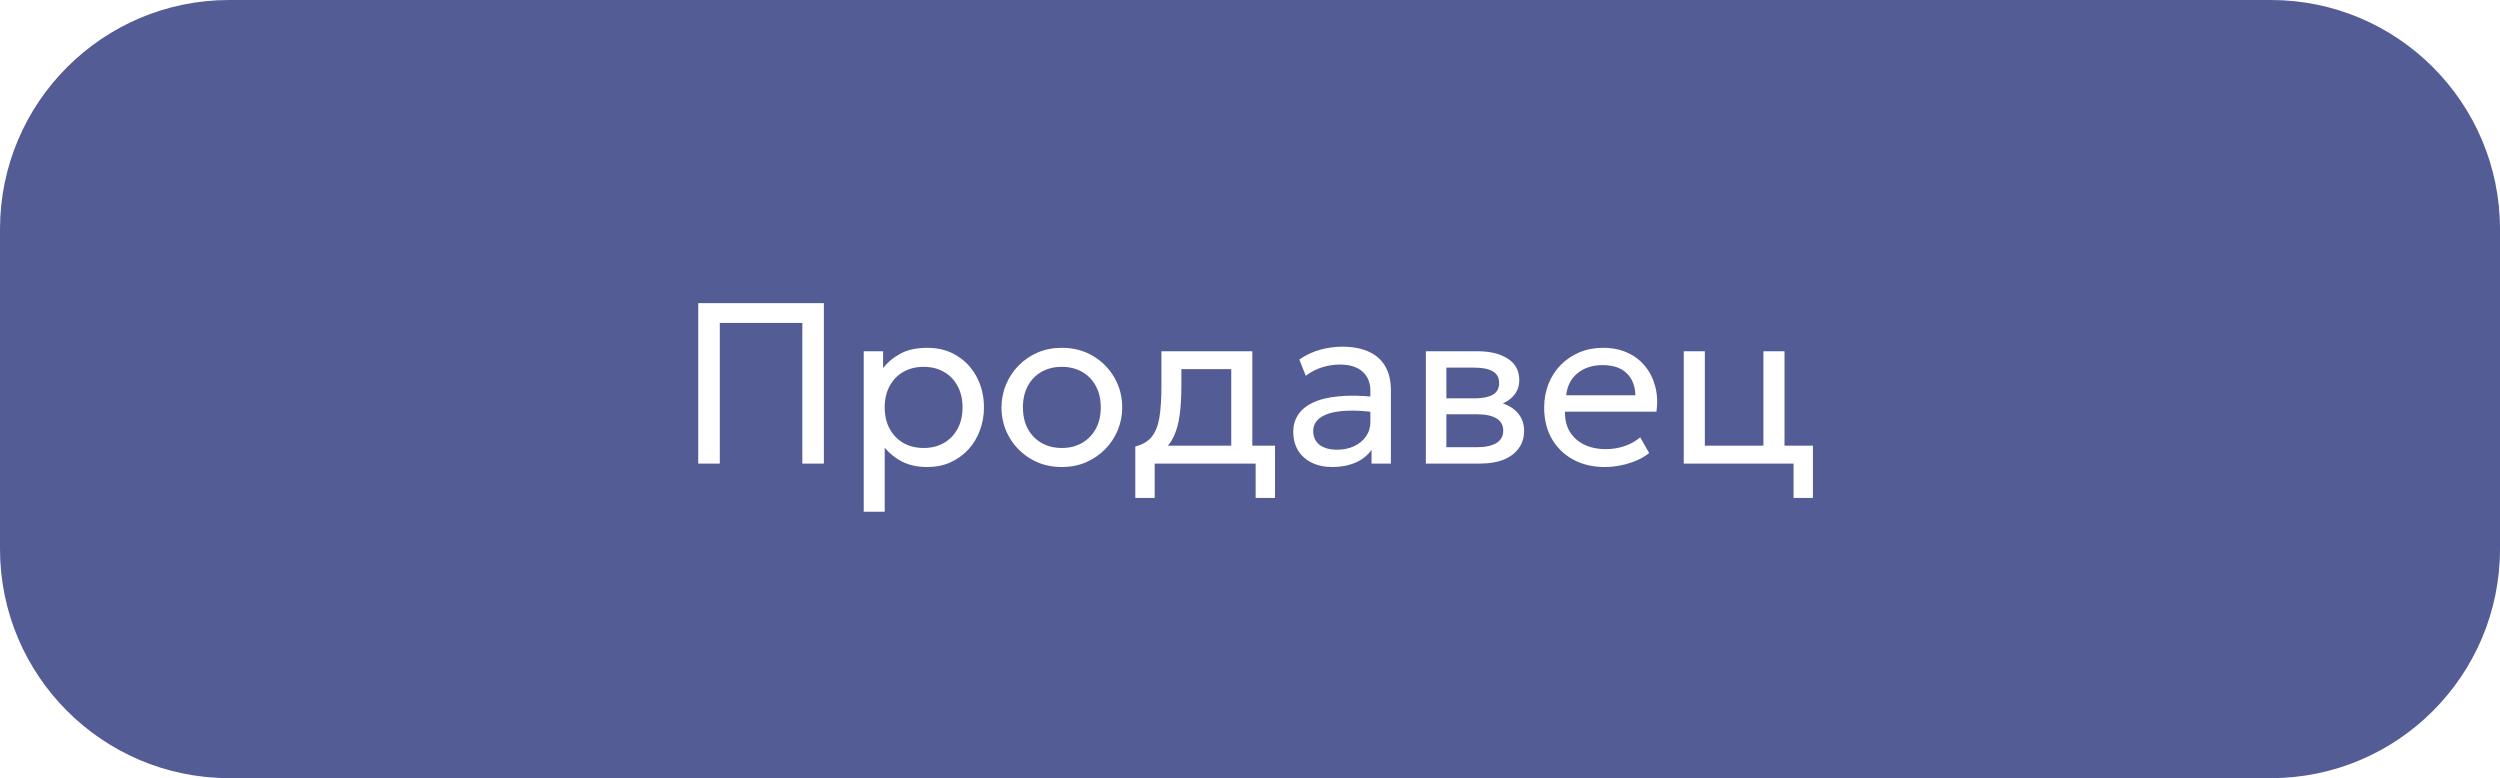
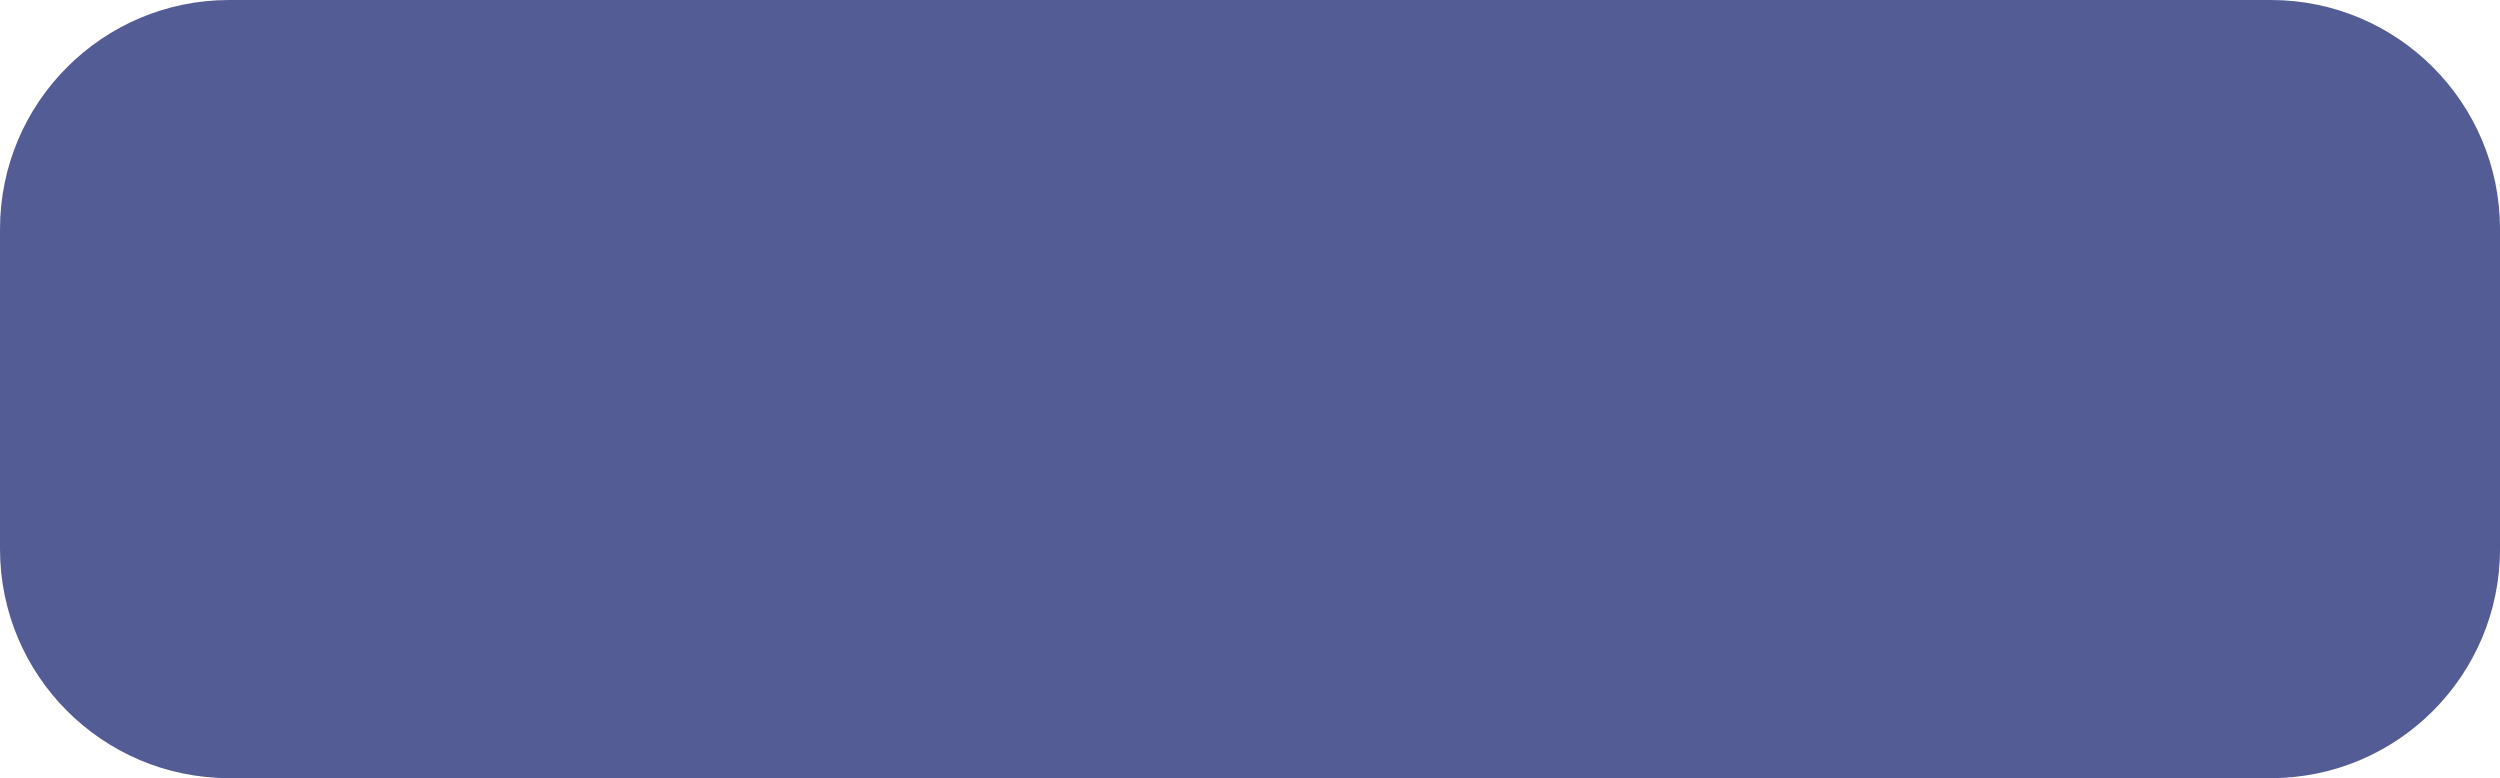
<svg xmlns="http://www.w3.org/2000/svg" width="151" height="47" viewBox="0 0 151 47" fill="none">
  <g filter="url(#filter0_b_903_413)">
    <path d="M0 13.846C0 6.199 6.199 0 13.846 0H137.154C144.801 0 151 6.199 151 13.846V33.154C151 40.801 144.801 47 137.154 47H13.846C6.199 47 0 40.801 0 33.154V13.846Z" fill="#29347B" fill-opacity="0.8" />
  </g>
-   <path d="M42.174 28V18.308H49.762V28H48.461V19.505H43.476V28H42.174ZM52.169 30.908V21.215H53.339V22.233C53.62 21.873 53.974 21.58 54.398 21.354C54.827 21.123 55.367 21.008 56.018 21.008C56.692 21.008 57.285 21.167 57.797 21.485C58.31 21.799 58.709 22.229 58.995 22.773C59.286 23.318 59.431 23.929 59.431 24.608C59.431 25.102 59.348 25.568 59.182 26.006C59.02 26.44 58.787 26.823 58.483 27.155C58.178 27.483 57.816 27.741 57.396 27.931C56.98 28.115 56.517 28.208 56.004 28.208C55.432 28.208 54.931 28.102 54.502 27.889C54.077 27.672 53.722 27.389 53.436 27.038V30.908H52.169ZM55.79 27.058C56.247 27.058 56.65 26.959 57.001 26.761C57.357 26.558 57.633 26.274 57.832 25.909C58.035 25.54 58.137 25.106 58.137 24.608C58.137 24.105 58.035 23.671 57.832 23.306C57.633 22.937 57.357 22.653 57.001 22.455C56.65 22.256 56.247 22.157 55.79 22.157C55.333 22.157 54.927 22.256 54.571 22.455C54.22 22.653 53.944 22.937 53.74 23.306C53.537 23.671 53.436 24.105 53.436 24.608C53.436 25.106 53.537 25.54 53.74 25.909C53.944 26.274 54.22 26.558 54.571 26.761C54.927 26.959 55.333 27.058 55.79 27.058ZM64.132 28.208C63.431 28.208 62.806 28.044 62.256 27.716C61.707 27.389 61.276 26.952 60.962 26.408C60.648 25.863 60.491 25.263 60.491 24.608C60.491 24.123 60.581 23.664 60.761 23.23C60.941 22.796 61.195 22.413 61.522 22.081C61.85 21.744 62.236 21.481 62.678 21.291C63.122 21.102 63.606 21.008 64.132 21.008C64.838 21.008 65.466 21.172 66.016 21.499C66.565 21.827 66.996 22.263 67.31 22.808C67.624 23.352 67.781 23.952 67.781 24.608C67.781 25.092 67.691 25.552 67.511 25.985C67.331 26.419 67.077 26.802 66.749 27.135C66.422 27.467 66.036 27.73 65.593 27.924C65.15 28.113 64.663 28.208 64.132 28.208ZM64.132 27.058C64.589 27.058 64.993 26.959 65.344 26.761C65.699 26.558 65.978 26.274 66.182 25.909C66.385 25.54 66.486 25.106 66.486 24.608C66.486 24.105 66.385 23.671 66.182 23.306C65.983 22.937 65.706 22.653 65.351 22.455C64.996 22.256 64.589 22.157 64.132 22.157C63.675 22.157 63.269 22.256 62.914 22.455C62.563 22.653 62.286 22.937 62.083 23.306C61.885 23.671 61.785 24.105 61.785 24.608C61.785 25.106 61.885 25.54 62.083 25.909C62.286 26.274 62.566 26.558 62.921 26.761C63.276 26.959 63.68 27.058 64.132 27.058ZM74.367 28V22.295H71.355V23.341C71.355 23.991 71.32 24.571 71.251 25.078C71.182 25.581 71.06 26.018 70.884 26.387C70.709 26.752 70.462 27.052 70.143 27.287C69.83 27.522 69.426 27.695 68.932 27.806L68.572 26.968C69.02 26.853 69.354 26.652 69.576 26.366C69.802 26.075 69.954 25.683 70.033 25.189C70.111 24.691 70.15 24.075 70.15 23.341V21.215H75.64V28H74.367ZM68.572 30.077V26.968L69.437 27.058L69.631 26.92H77.011V30.077H75.841V28H69.742V30.077H68.572ZM80.48 28.208C80 28.208 79.582 28.12 79.227 27.945C78.871 27.769 78.597 27.522 78.403 27.204C78.209 26.881 78.112 26.5 78.112 26.061C78.112 25.701 78.204 25.374 78.389 25.078C78.574 24.779 78.864 24.532 79.261 24.338C79.658 24.139 80.173 24.008 80.805 23.943C81.438 23.874 82.201 23.885 83.097 23.978L83.131 24.912C82.439 24.82 81.851 24.785 81.366 24.808C80.881 24.827 80.489 24.892 80.189 25.002C79.889 25.108 79.668 25.252 79.524 25.431C79.386 25.607 79.317 25.805 79.317 26.027C79.317 26.382 79.444 26.662 79.698 26.865C79.956 27.063 80.309 27.162 80.757 27.162C81.14 27.162 81.481 27.093 81.781 26.955C82.086 26.811 82.326 26.615 82.501 26.366C82.681 26.112 82.771 25.819 82.771 25.487V23.59C82.771 23.271 82.7 22.995 82.557 22.759C82.418 22.524 82.213 22.341 81.941 22.212C81.668 22.083 81.334 22.018 80.937 22.018C80.581 22.018 80.228 22.072 79.877 22.178C79.527 22.284 79.19 22.457 78.867 22.697L78.479 21.714C78.899 21.428 79.333 21.227 79.781 21.111C80.228 20.996 80.657 20.939 81.068 20.939C81.691 20.939 82.222 21.038 82.661 21.236C83.099 21.43 83.434 21.723 83.664 22.115C83.895 22.508 84.011 22.997 84.011 23.583V28H82.841V27.169C82.605 27.506 82.28 27.765 81.864 27.945C81.449 28.12 80.987 28.208 80.48 28.208ZM86.122 28V21.215H89.237C89.994 21.215 90.603 21.363 91.065 21.659C91.531 21.954 91.764 22.392 91.764 22.974C91.764 23.232 91.704 23.465 91.584 23.673C91.464 23.881 91.293 24.058 91.072 24.206C90.85 24.349 90.589 24.455 90.289 24.525L90.269 24.248C90.846 24.34 91.286 24.543 91.591 24.857C91.9 25.166 92.055 25.554 92.055 26.02C92.055 26.431 91.946 26.784 91.729 27.079C91.517 27.375 91.213 27.603 90.816 27.765C90.419 27.922 89.945 28 89.396 28H86.122ZM87.361 27.01H89.223C89.722 27.01 90.107 26.927 90.379 26.761C90.656 26.595 90.795 26.345 90.795 26.013C90.795 25.681 90.659 25.434 90.386 25.272C90.114 25.106 89.726 25.023 89.223 25.023H87.167V24.061H89.064C89.535 24.061 89.899 23.989 90.158 23.846C90.416 23.703 90.546 23.465 90.546 23.133C90.546 22.805 90.416 22.57 90.158 22.427C89.904 22.279 89.539 22.205 89.064 22.205H87.361V27.01ZM96.923 28.208C96.203 28.208 95.568 28.058 95.019 27.758C94.47 27.458 94.04 27.04 93.731 26.505C93.422 25.965 93.267 25.337 93.267 24.622C93.267 24.105 93.355 23.625 93.53 23.181C93.71 22.738 93.96 22.355 94.278 22.032C94.601 21.709 94.977 21.458 95.406 21.278C95.84 21.098 96.311 21.008 96.819 21.008C97.368 21.008 97.857 21.105 98.287 21.299C98.72 21.492 99.078 21.765 99.36 22.115C99.646 22.462 99.851 22.87 99.976 23.341C100.1 23.807 100.126 24.315 100.052 24.864H94.527C94.513 25.316 94.606 25.713 94.804 26.055C95.003 26.392 95.289 26.655 95.663 26.844C96.041 27.033 96.489 27.128 97.006 27.128C97.384 27.128 97.753 27.068 98.113 26.948C98.473 26.828 98.792 26.65 99.069 26.415L99.609 27.363C99.387 27.543 99.124 27.698 98.82 27.827C98.52 27.951 98.206 28.046 97.878 28.111C97.55 28.175 97.232 28.208 96.923 28.208ZM94.597 23.874H98.778C98.76 23.302 98.582 22.856 98.245 22.538C97.908 22.215 97.426 22.053 96.798 22.053C96.189 22.053 95.686 22.215 95.289 22.538C94.892 22.856 94.661 23.302 94.597 23.874ZM101.699 28V21.215H102.972V26.92H106.51V21.215H107.784V28H101.699ZM108.331 30.077V28H107.092V26.92H109.501V30.077H108.331Z" fill="white" />
  <defs>
    <filter id="filter0_b_903_413" x="-5.538" y="-5.538" width="162.077" height="58.077" filterUnits="userSpaceOnUse" color-interpolation-filters="sRGB">
      <feFlood flood-opacity="0" result="BackgroundImageFix" />
      <feGaussianBlur in="BackgroundImageFix" stdDeviation="2.769" />
      <feComposite in2="SourceAlpha" operator="in" result="effect1_backgroundBlur_903_413" />
      <feBlend mode="normal" in="SourceGraphic" in2="effect1_backgroundBlur_903_413" result="shape" />
    </filter>
  </defs>
</svg>